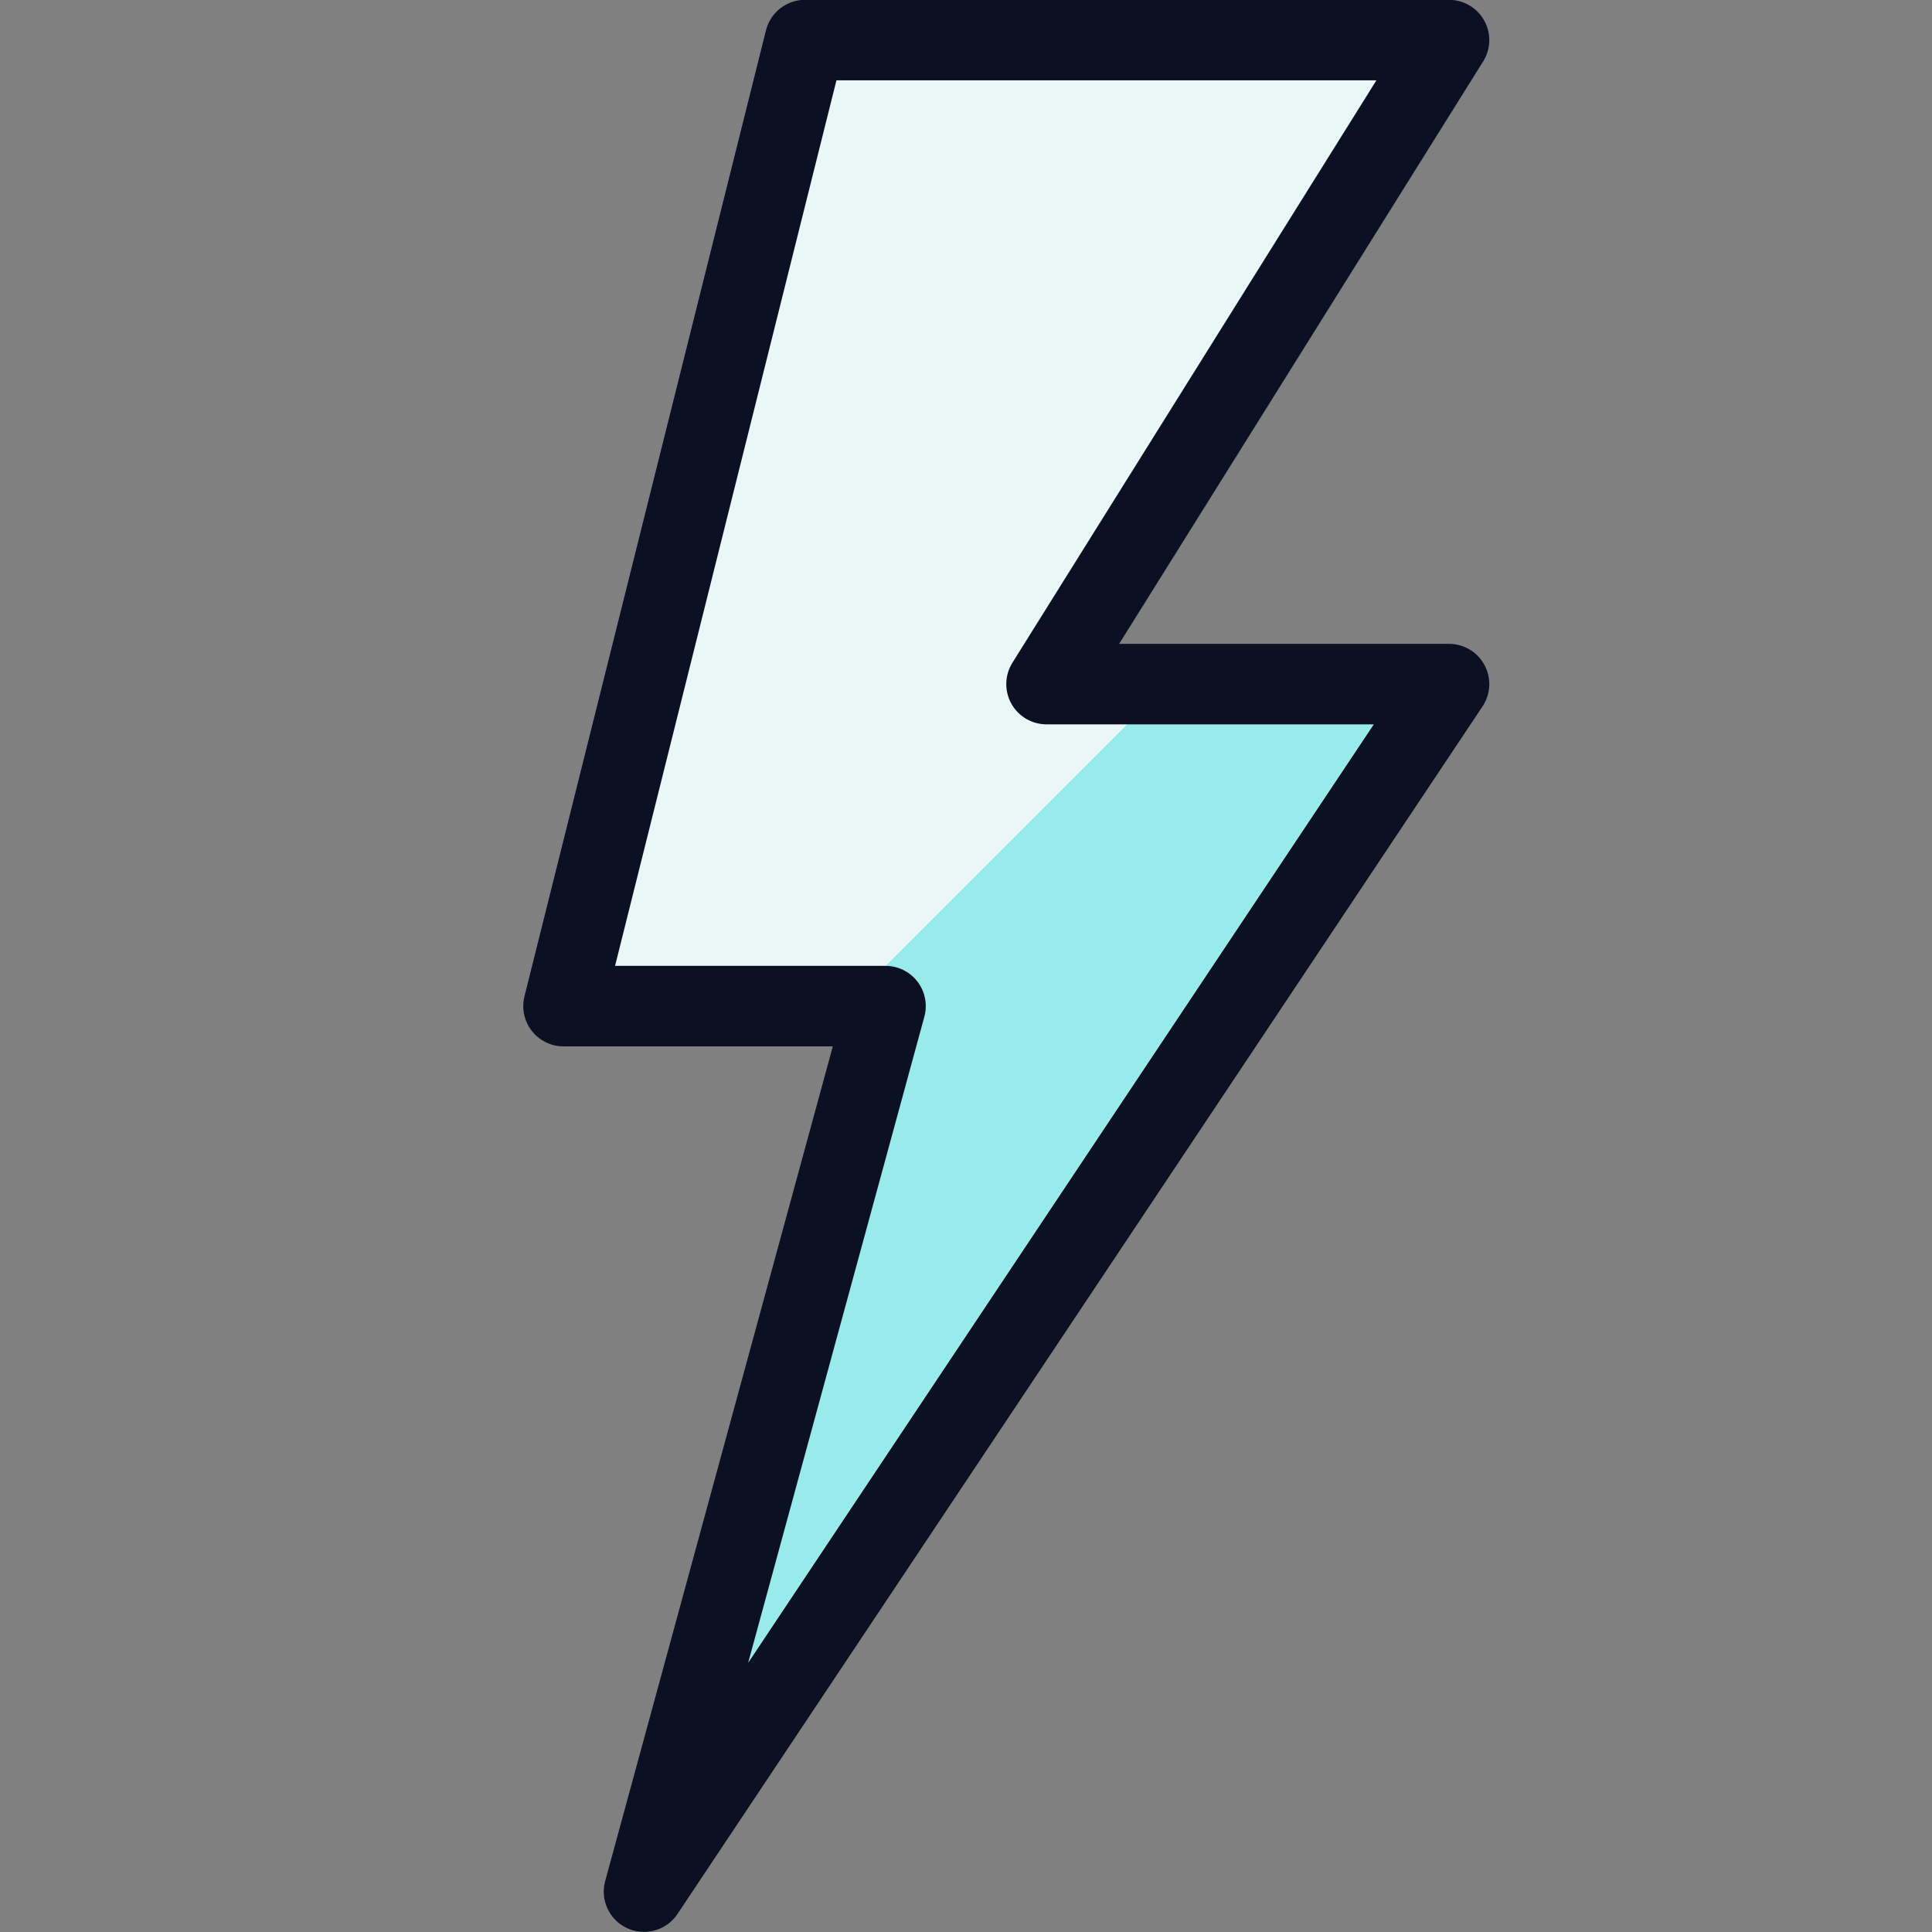
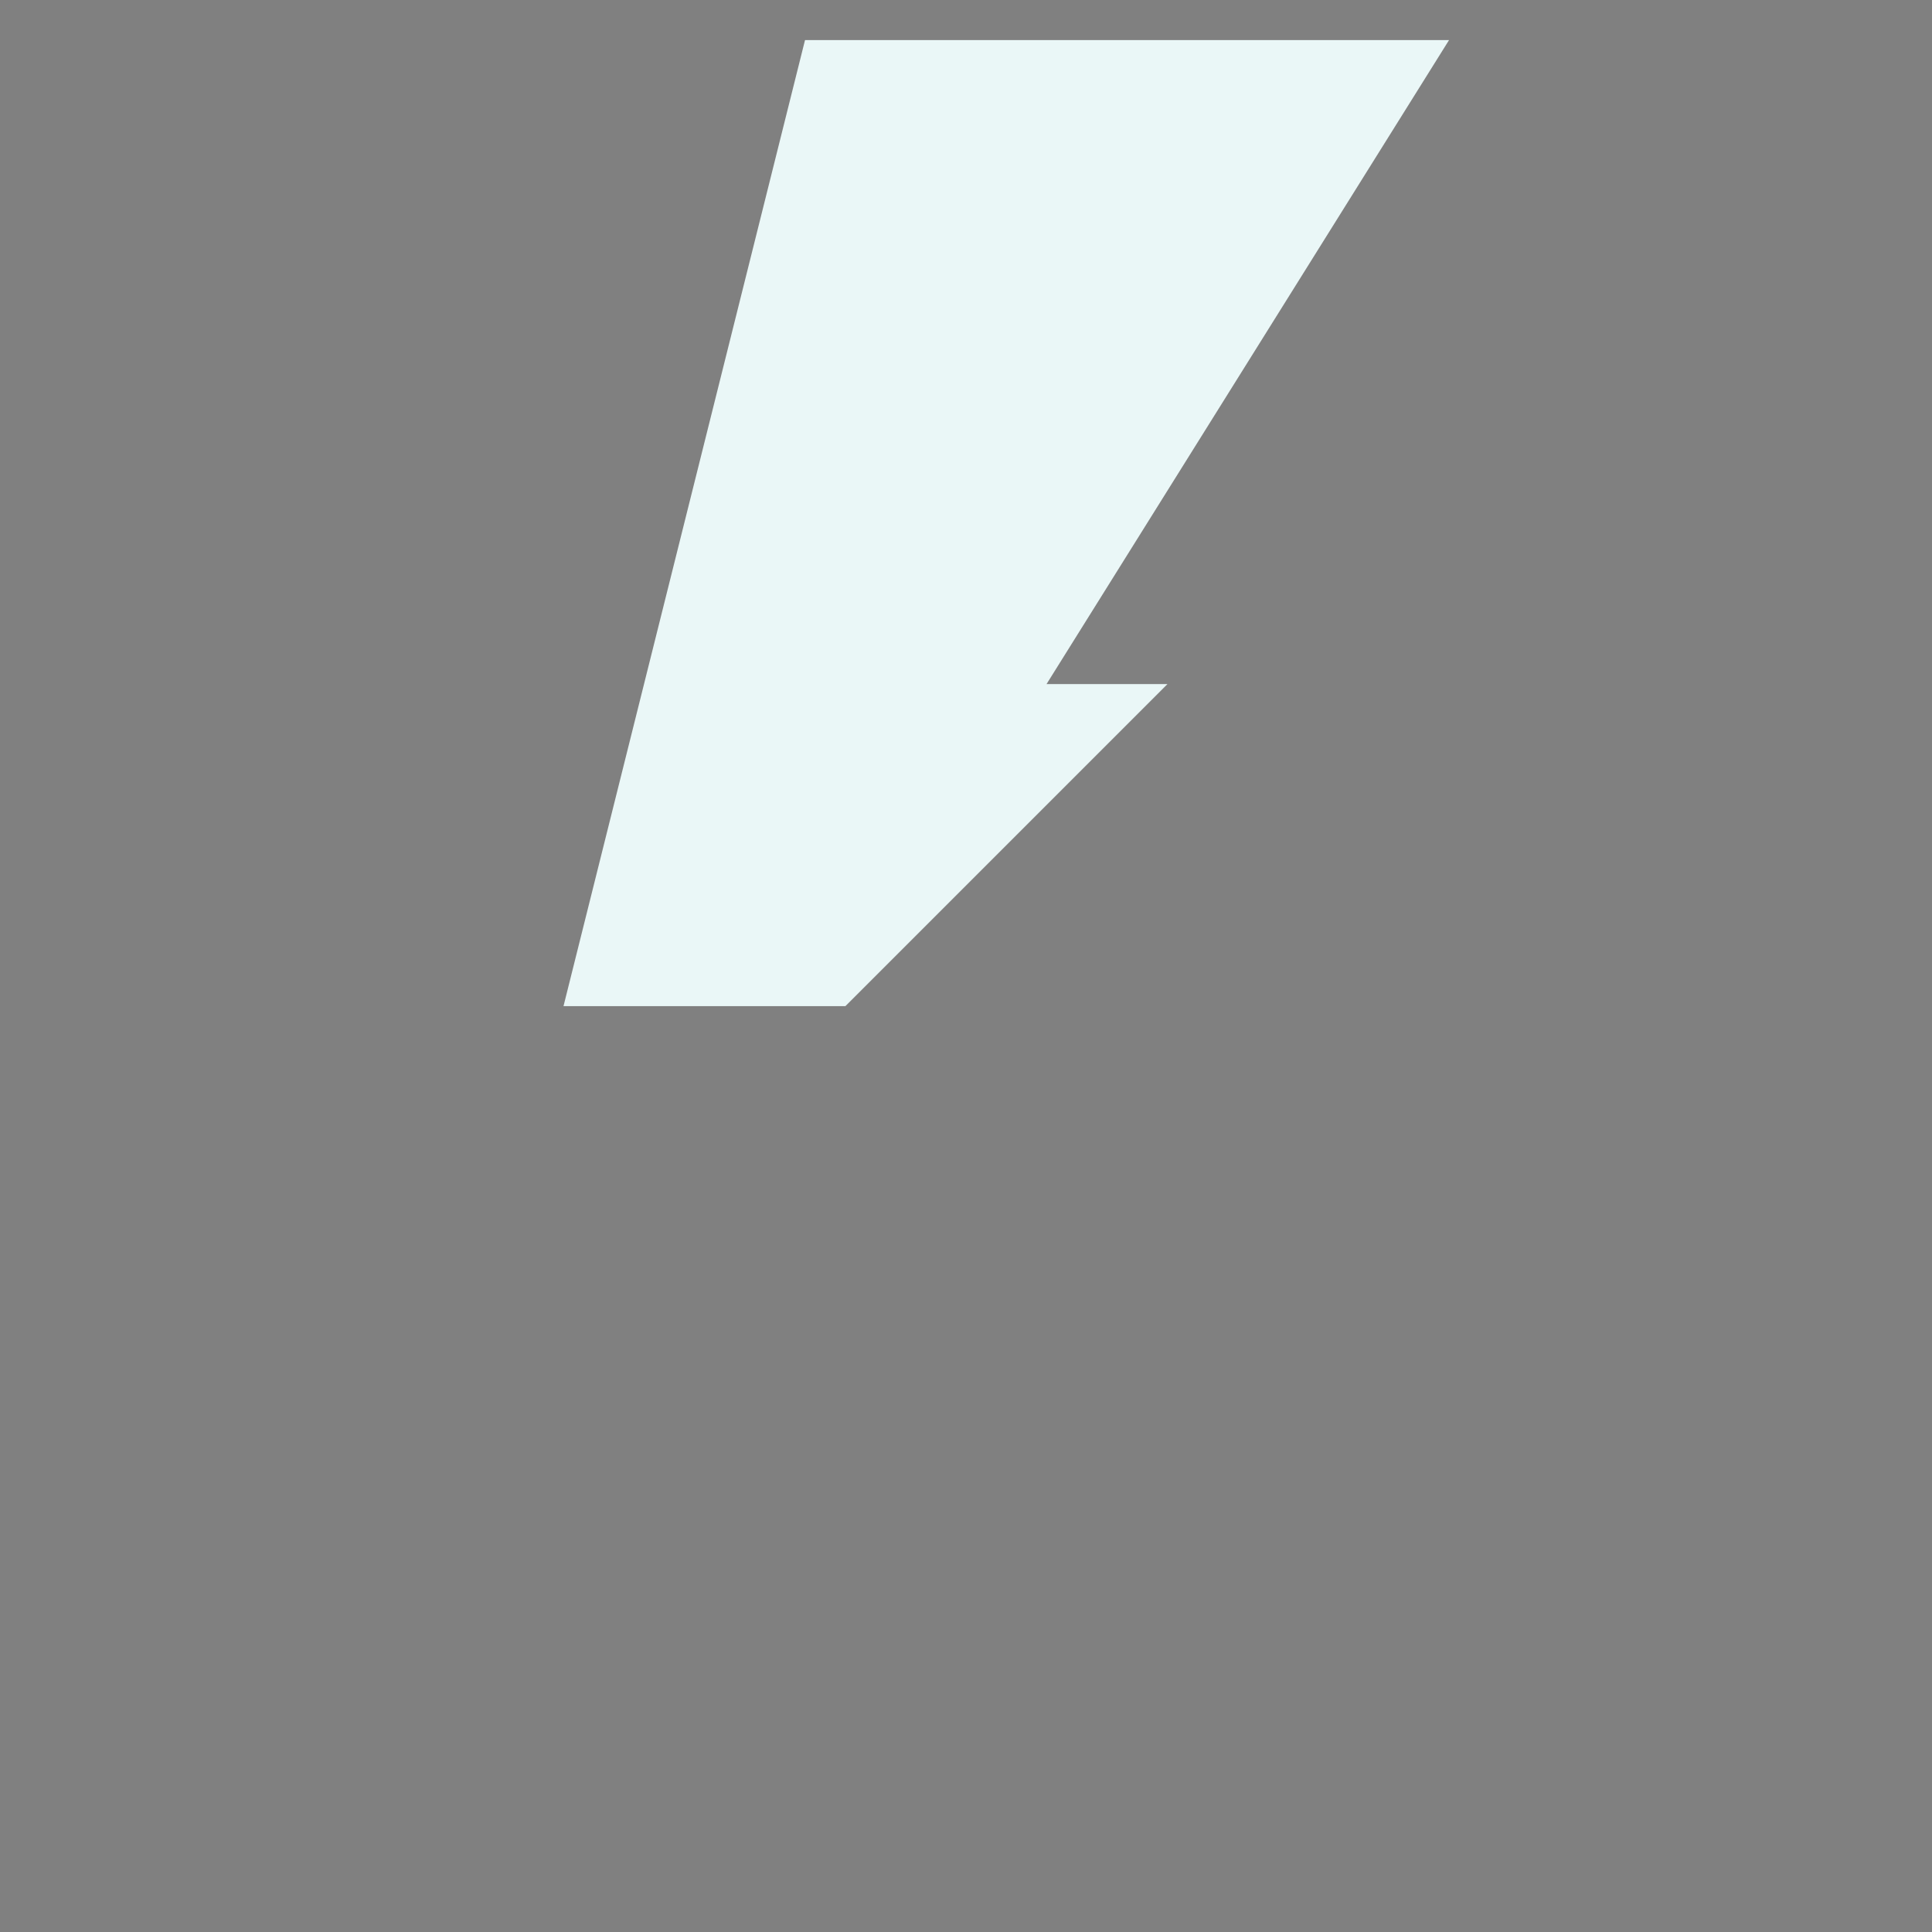
<svg xmlns="http://www.w3.org/2000/svg" viewBox="0 0 400 400">
  <rect x="0" y="0" width="400" height="400" fill="#808080" stroke="none" />
  <g transform="matrix(16.667,0,0,16.667,0,0)">
    <defs>
      <style>.a{fill:#99EAEA;}.b{fill:#EAF7F7;}.c{fill:none;stroke:#0B1123;stroke-linecap:round;stroke-linejoin:round;}</style>
    </defs>
-     <polygon class="a" points="8 23.498 11 12.498 7 12.498 10 0.498 18 0.498 13 8.498 18 8.498 8 23.498" />
    <polygon class="b" points="14.502 8.498 13 8.498 18 0.498 10 0.498 7 12.498 10.502 12.498 14.502 8.498" />
-     <polygon class="c" points="8 23.498 11 12.498 7 12.498 10 0.498 18 0.498 13 8.498 18 8.498 8 23.498" />
  </g>
</svg>